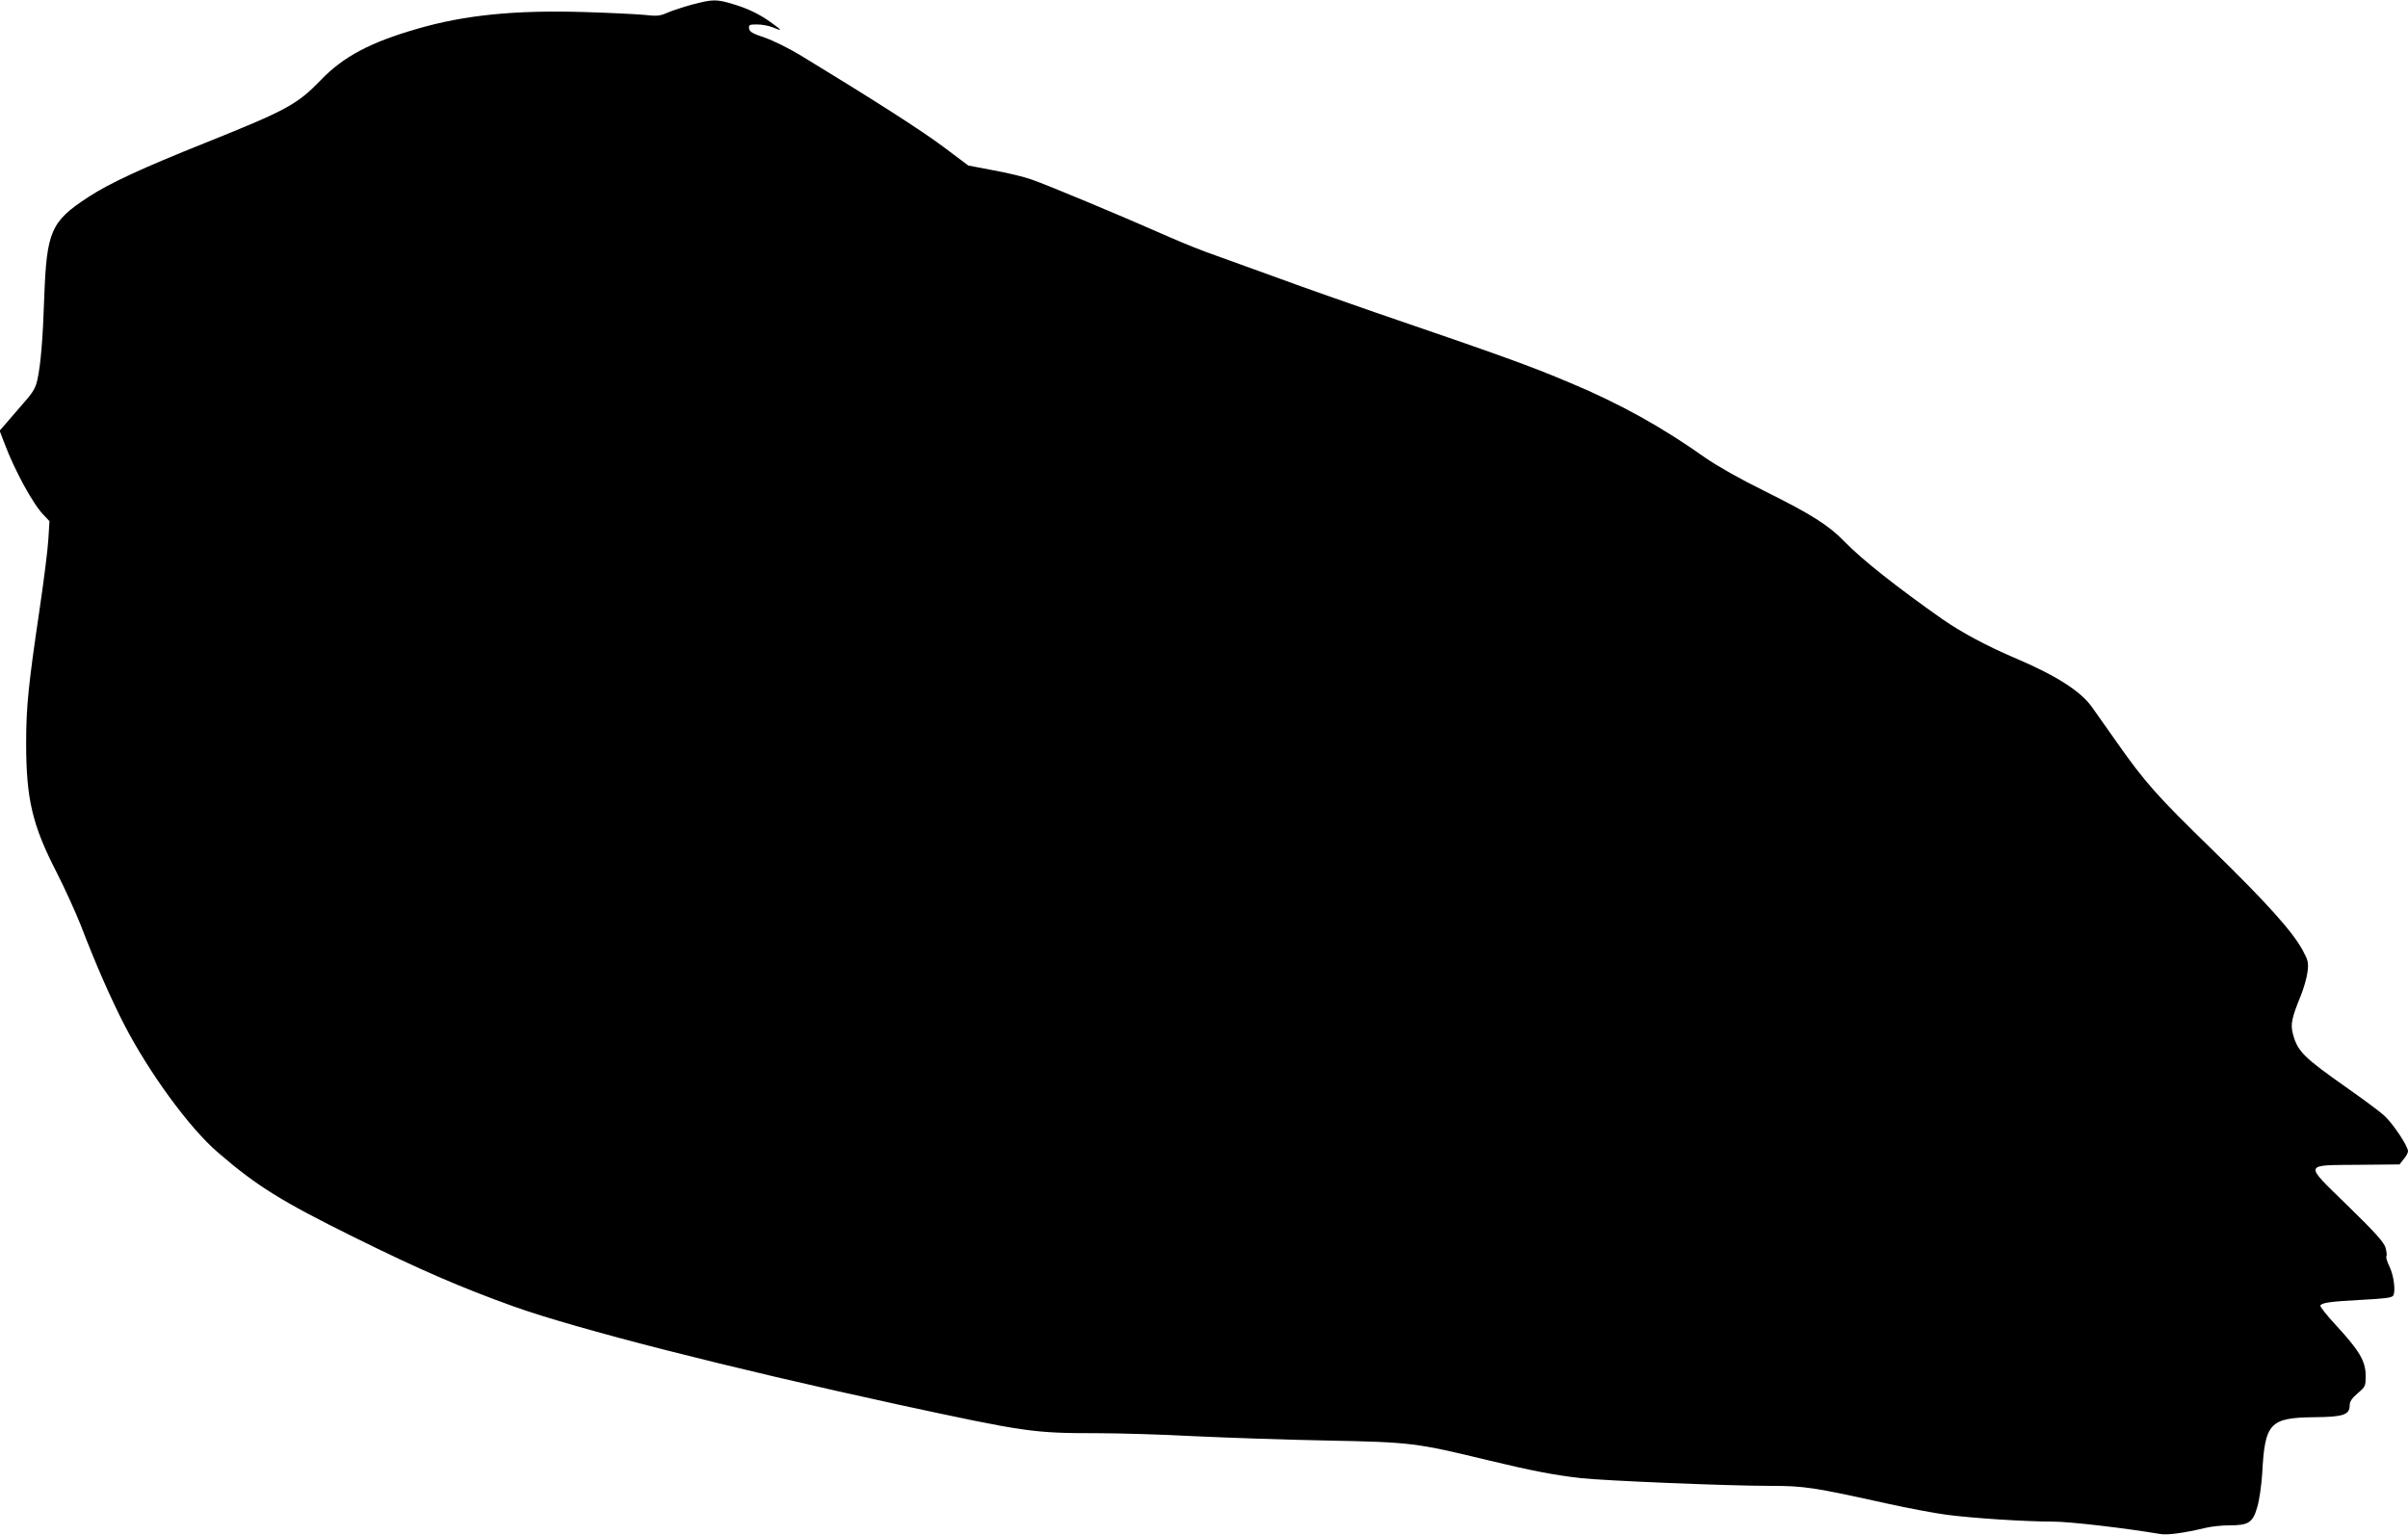
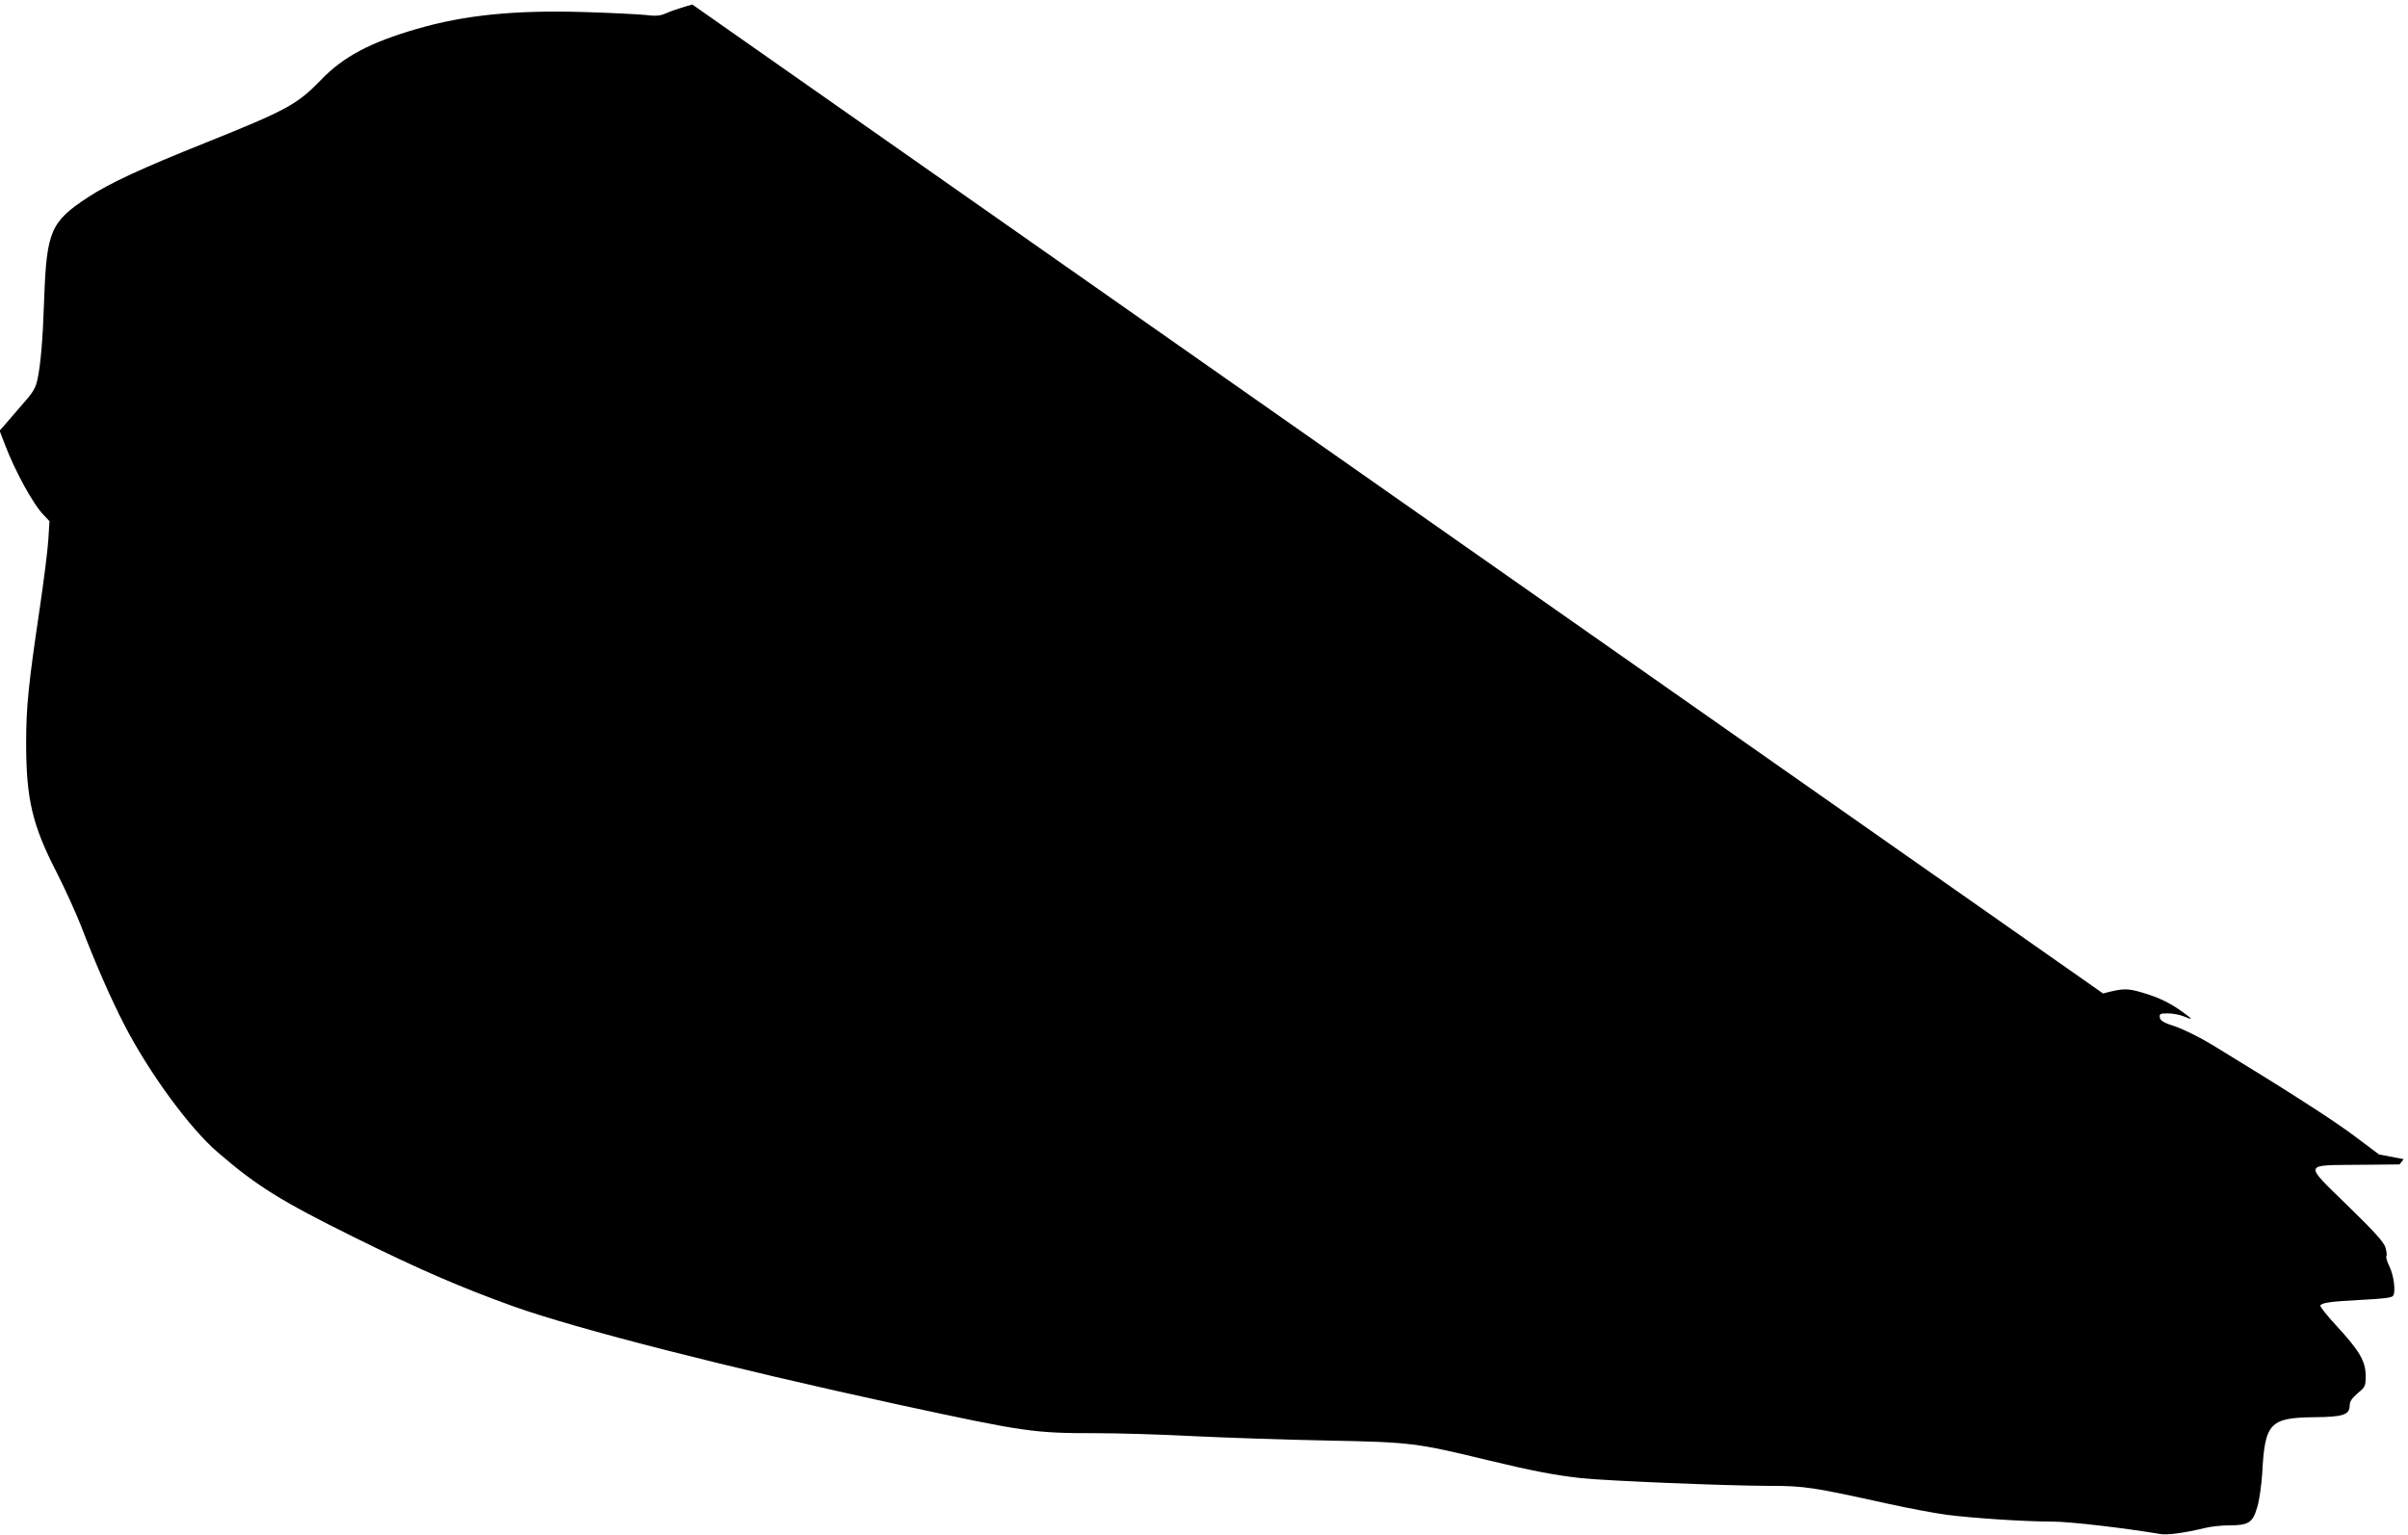
<svg xmlns="http://www.w3.org/2000/svg" version="1.0" width="1280pt" height="816pt" viewBox="0 0 1280 816" preserveAspectRatio="xMidYMid meet">
  <g transform="translate(0,816) scale(0.1,-0.1)" fill="#000000" stroke="none">
-     <path d="M3680 8136 c-47 -13 -106 -32 -131 -43 -41 -18 -56 -20 -125 -12 -43 4 -187 11 -319 15 -370 11 -637 -16 -890 -90 -246 -71 -390 -147 -510 -272 -127 -131 -182 -160 -615 -334 -335 -134 -508 -214 -621 -288 -199 -130 -221 -181 -234 -537 -7 -216 -19 -356 -36 -433 -9 -43 -23 -68 -73 -124 -33 -39 -76 -88 -94 -109 l-34 -39 28 -73 c53 -140 151 -320 206 -375 l31 -33 -6 -97 c-3 -53 -24 -219 -46 -368 -60 -404 -72 -521 -72 -715 0 -298 33 -437 163 -689 43 -85 101 -212 128 -281 79 -206 158 -386 231 -528 131 -254 348 -551 497 -678 207 -179 338 -260 726 -452 350 -173 563 -265 846 -367 340 -121 1139 -325 2050 -523 672 -145 711 -151 1052 -151 117 0 350 -7 518 -16 168 -8 485 -19 705 -23 449 -9 471 -12 860 -106 223 -54 353 -79 490 -94 129 -14 780 -41 1000 -41 186 0 233 -7 630 -95 110 -24 252 -51 315 -59 138 -18 415 -36 562 -36 89 0 381 -34 571 -66 38 -7 129 6 238 32 31 8 89 14 128 14 104 0 126 14 150 98 11 37 22 116 26 177 14 270 40 297 276 300 155 1 189 13 189 63 0 20 11 37 42 64 42 35 43 38 43 96 -1 76 -34 132 -158 266 -49 53 -86 100 -83 105 10 15 52 21 219 30 118 6 161 11 168 22 15 22 3 112 -21 158 -11 23 -18 46 -15 52 4 5 1 26 -5 47 -9 28 -56 81 -202 223 -234 229 -239 213 67 216 l210 2 22 28 c13 15 23 34 23 42 0 28 -83 152 -129 192 -25 22 -111 86 -191 142 -236 166 -267 196 -292 291 -13 50 -7 82 42 202 16 39 32 96 36 127 6 49 3 61 -25 113 -53 99 -188 250 -481 536 -293 285 -358 358 -509 573 -50 72 -110 155 -132 187 -61 85 -192 168 -414 262 -145 62 -281 135 -380 204 -242 170 -429 318 -520 412 -83 86 -175 145 -425 269 -132 65 -253 134 -315 177 -228 162 -456 289 -720 399 -213 90 -357 142 -1035 374 -173 60 -409 143 -525 186 -115 42 -260 94 -321 116 -62 21 -174 66 -249 99 -246 109 -658 281 -733 306 -39 14 -131 36 -204 49 l-131 25 -132 99 c-116 87 -369 249 -755 484 -64 39 -151 82 -195 97 -64 21 -81 31 -83 48 -3 20 1 22 43 22 25 0 62 -7 82 -15 53 -22 53 -19 -2 21 -69 50 -128 78 -211 103 -87 26 -106 25 -214 -3z" />
+     <path d="M3680 8136 c-47 -13 -106 -32 -131 -43 -41 -18 -56 -20 -125 -12 -43 4 -187 11 -319 15 -370 11 -637 -16 -890 -90 -246 -71 -390 -147 -510 -272 -127 -131 -182 -160 -615 -334 -335 -134 -508 -214 -621 -288 -199 -130 -221 -181 -234 -537 -7 -216 -19 -356 -36 -433 -9 -43 -23 -68 -73 -124 -33 -39 -76 -88 -94 -109 l-34 -39 28 -73 c53 -140 151 -320 206 -375 l31 -33 -6 -97 c-3 -53 -24 -219 -46 -368 -60 -404 -72 -521 -72 -715 0 -298 33 -437 163 -689 43 -85 101 -212 128 -281 79 -206 158 -386 231 -528 131 -254 348 -551 497 -678 207 -179 338 -260 726 -452 350 -173 563 -265 846 -367 340 -121 1139 -325 2050 -523 672 -145 711 -151 1052 -151 117 0 350 -7 518 -16 168 -8 485 -19 705 -23 449 -9 471 -12 860 -106 223 -54 353 -79 490 -94 129 -14 780 -41 1000 -41 186 0 233 -7 630 -95 110 -24 252 -51 315 -59 138 -18 415 -36 562 -36 89 0 381 -34 571 -66 38 -7 129 6 238 32 31 8 89 14 128 14 104 0 126 14 150 98 11 37 22 116 26 177 14 270 40 297 276 300 155 1 189 13 189 63 0 20 11 37 42 64 42 35 43 38 43 96 -1 76 -34 132 -158 266 -49 53 -86 100 -83 105 10 15 52 21 219 30 118 6 161 11 168 22 15 22 3 112 -21 158 -11 23 -18 46 -15 52 4 5 1 26 -5 47 -9 28 -56 81 -202 223 -234 229 -239 213 67 216 l210 2 22 28 l-131 25 -132 99 c-116 87 -369 249 -755 484 -64 39 -151 82 -195 97 -64 21 -81 31 -83 48 -3 20 1 22 43 22 25 0 62 -7 82 -15 53 -22 53 -19 -2 21 -69 50 -128 78 -211 103 -87 26 -106 25 -214 -3z" />
  </g>
</svg>